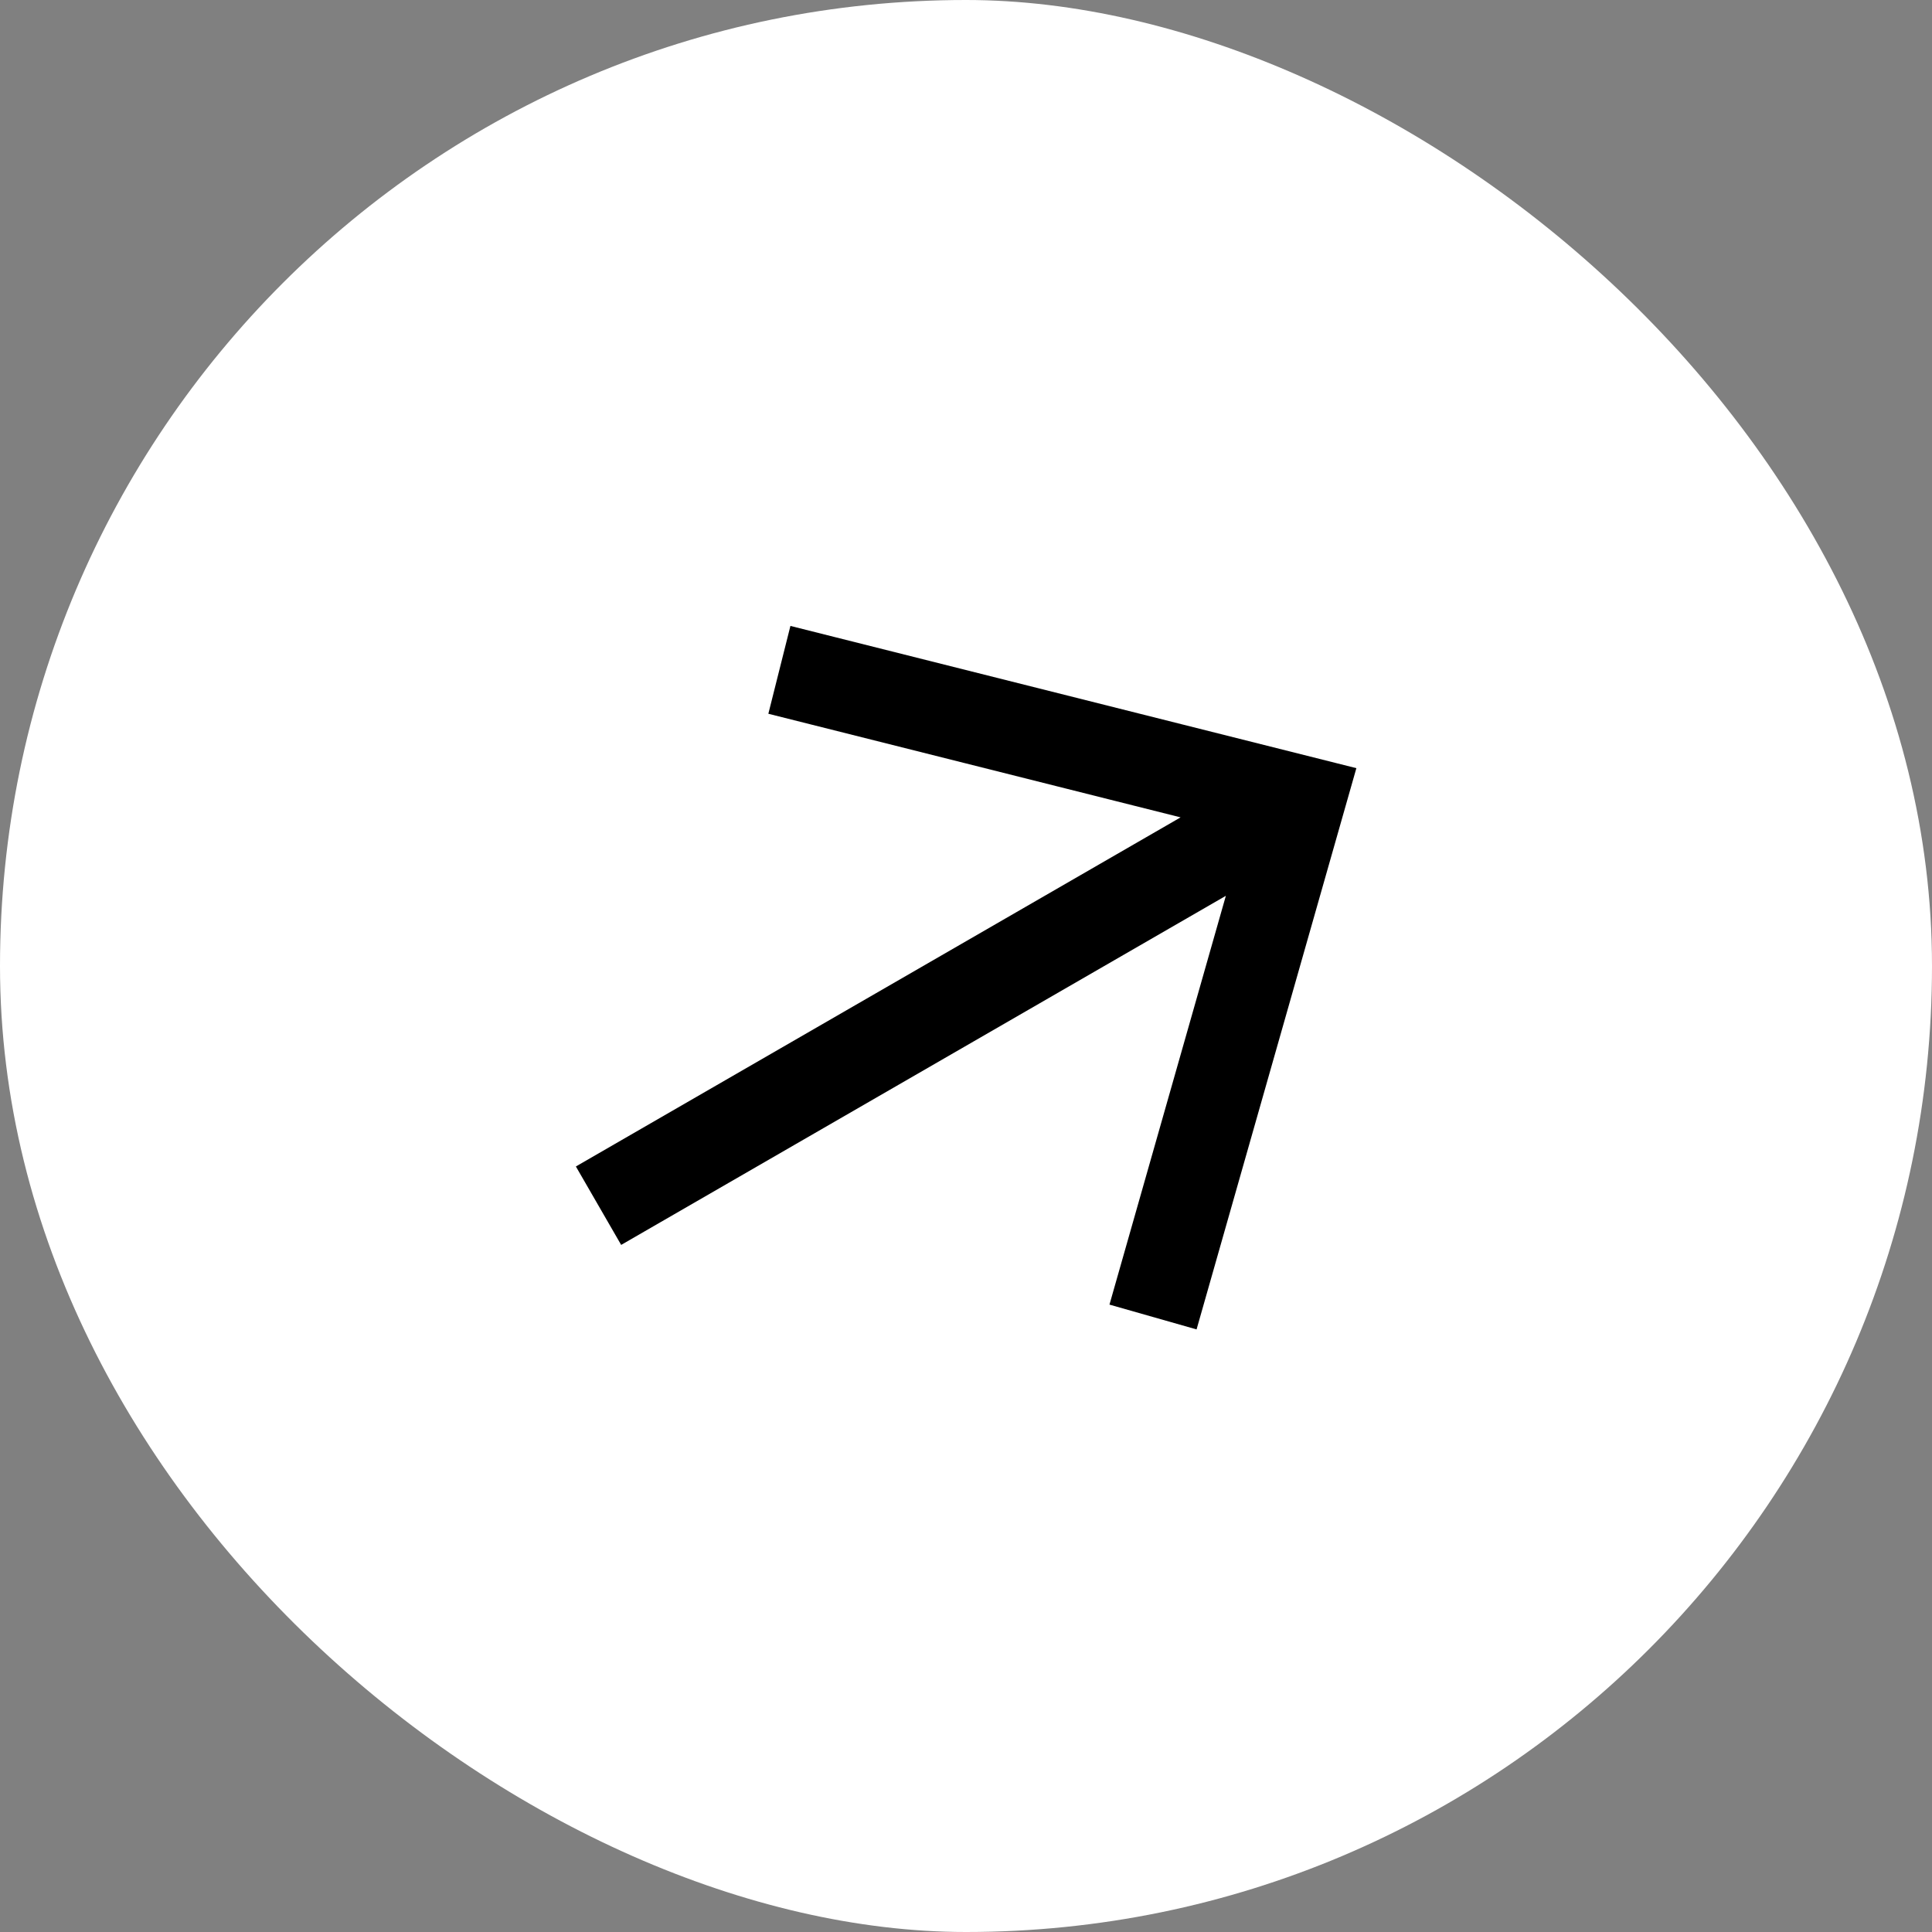
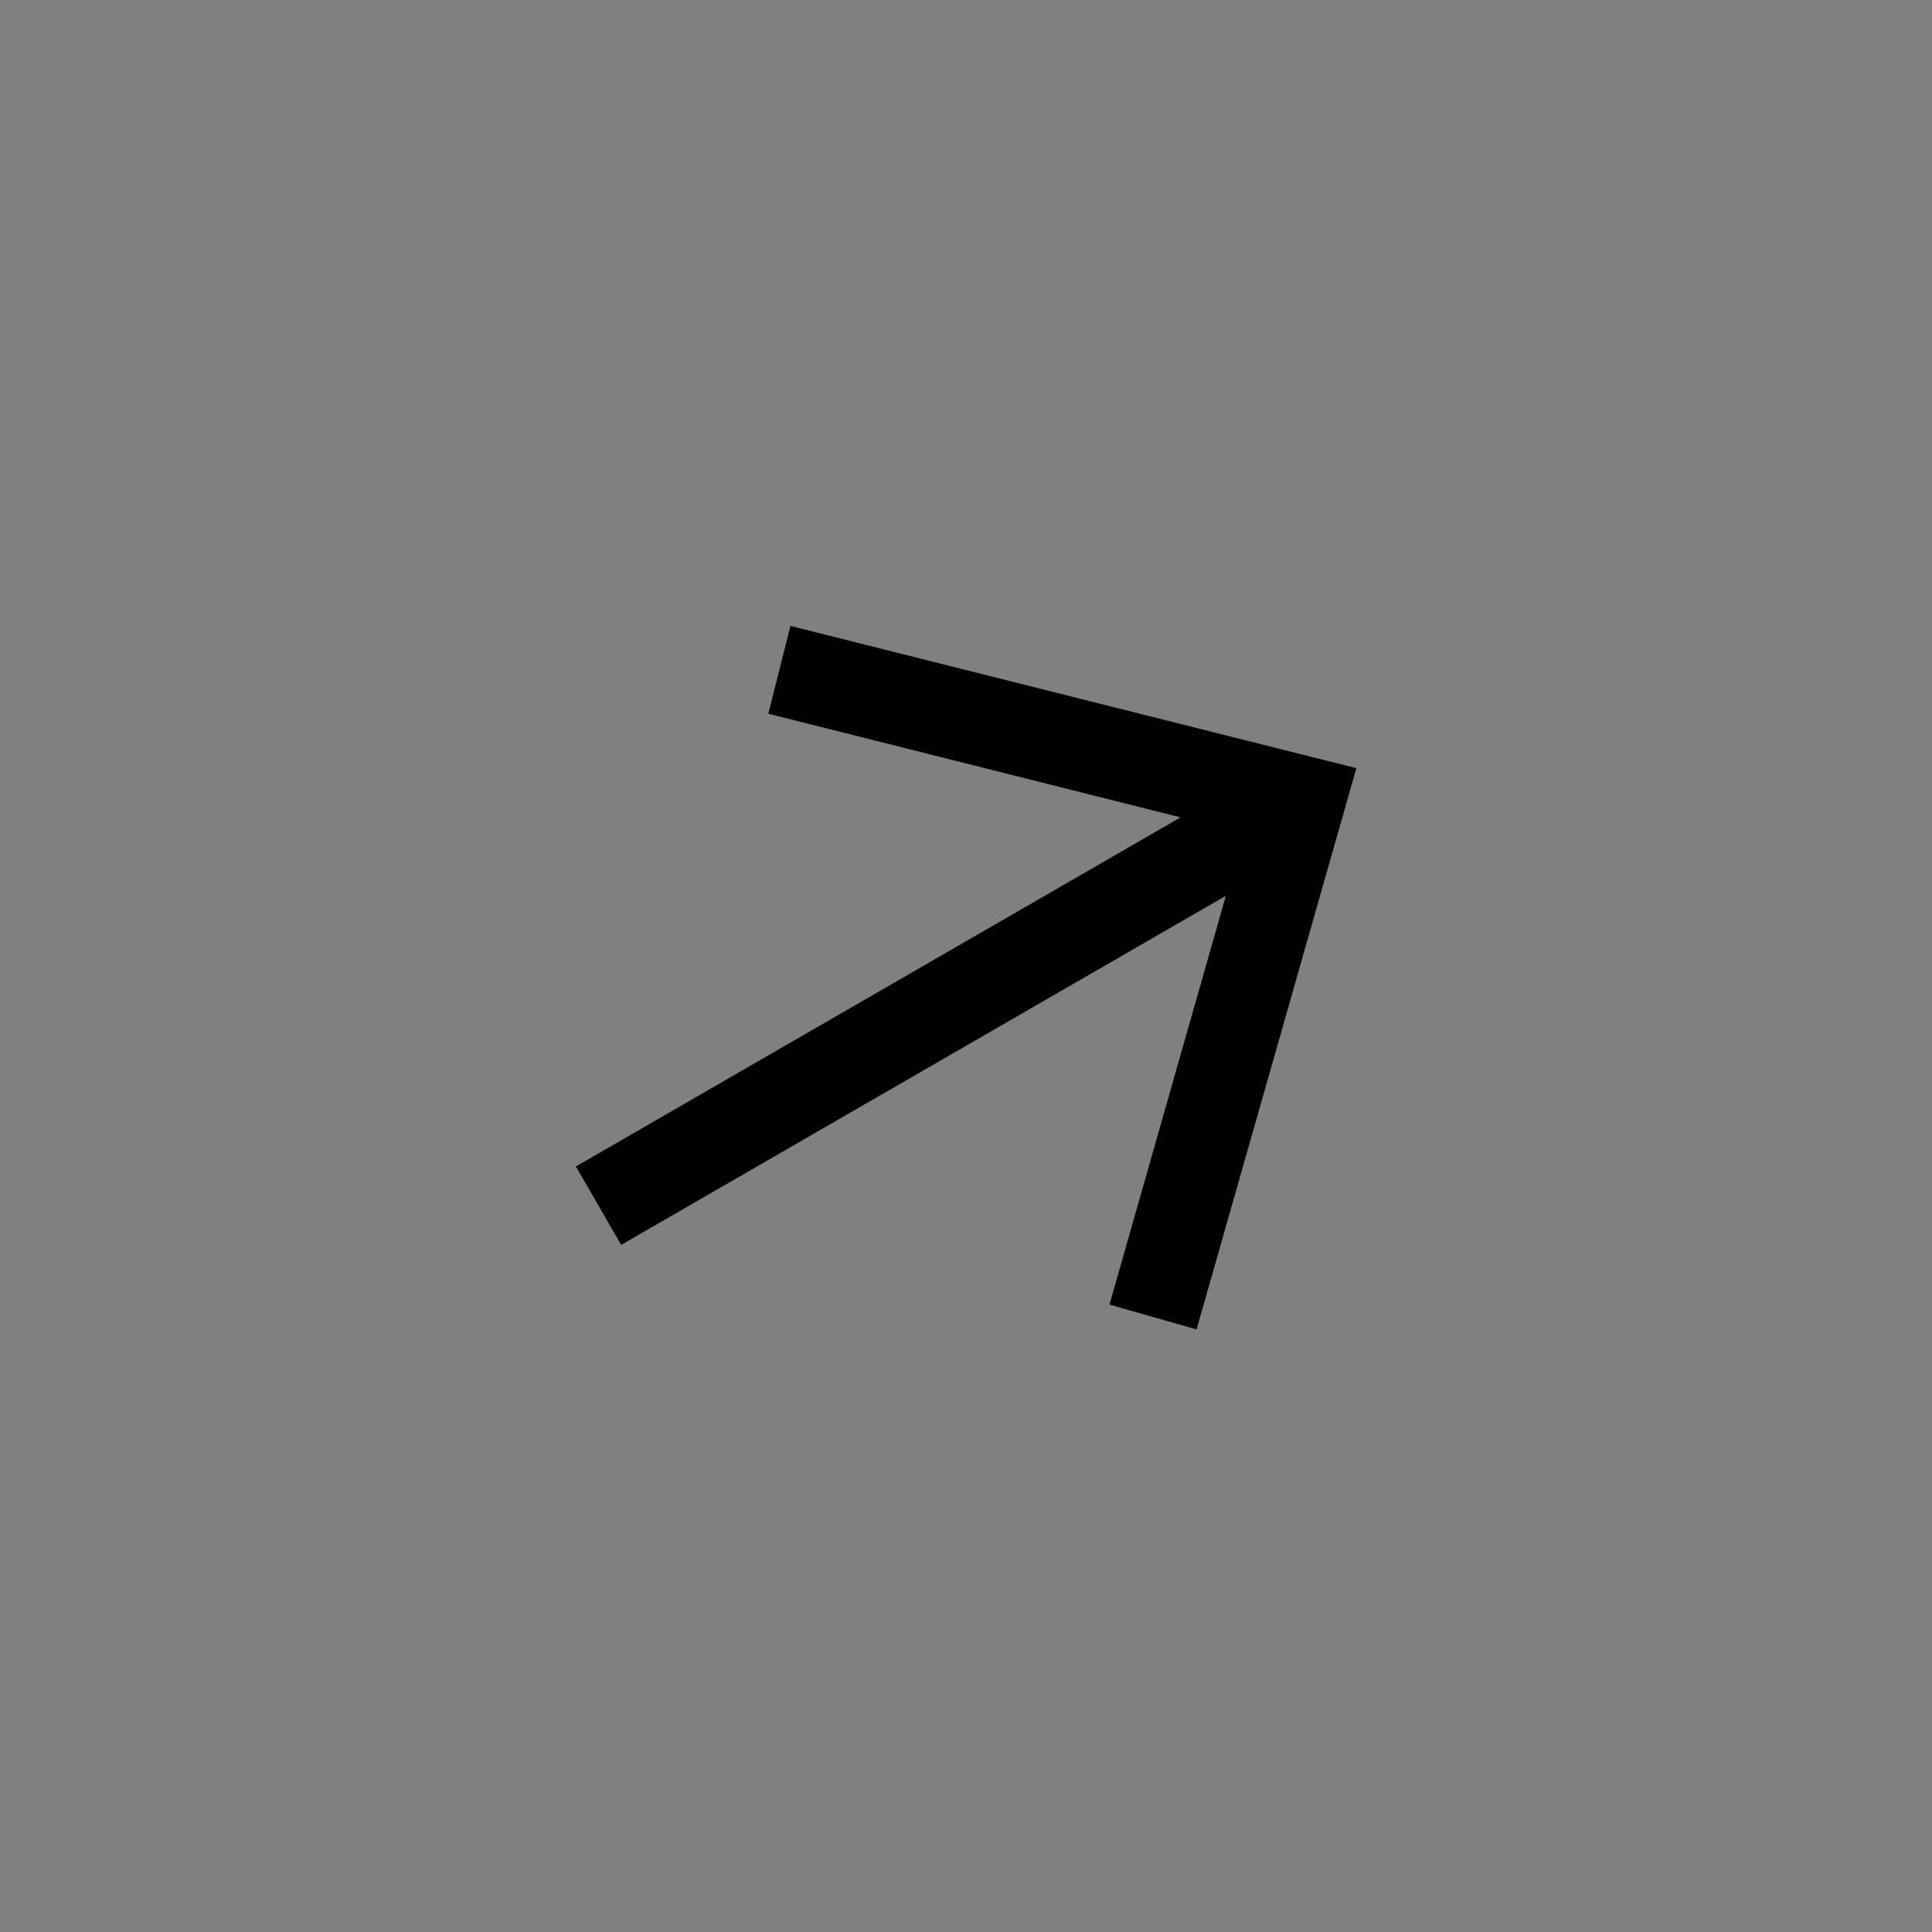
<svg xmlns="http://www.w3.org/2000/svg" width="64" height="64" viewBox="0 0 64 64" fill="none">
  <rect x="0" y="0" width="64" height="64" fill="#808080" stroke="none" />
-   <rect width="64" height="64" rx="32" transform="matrix(4.37114e-08 1 1 -4.37114e-08 0 0)" fill="white" />
  <path d="M27.273 22.555L43.065 26.524L38.606 42.185M41.659 27.336L21.126 39.19" stroke="black" stroke-width="3" stroke-miterlimit="10" stroke-linecap="square" />
</svg>